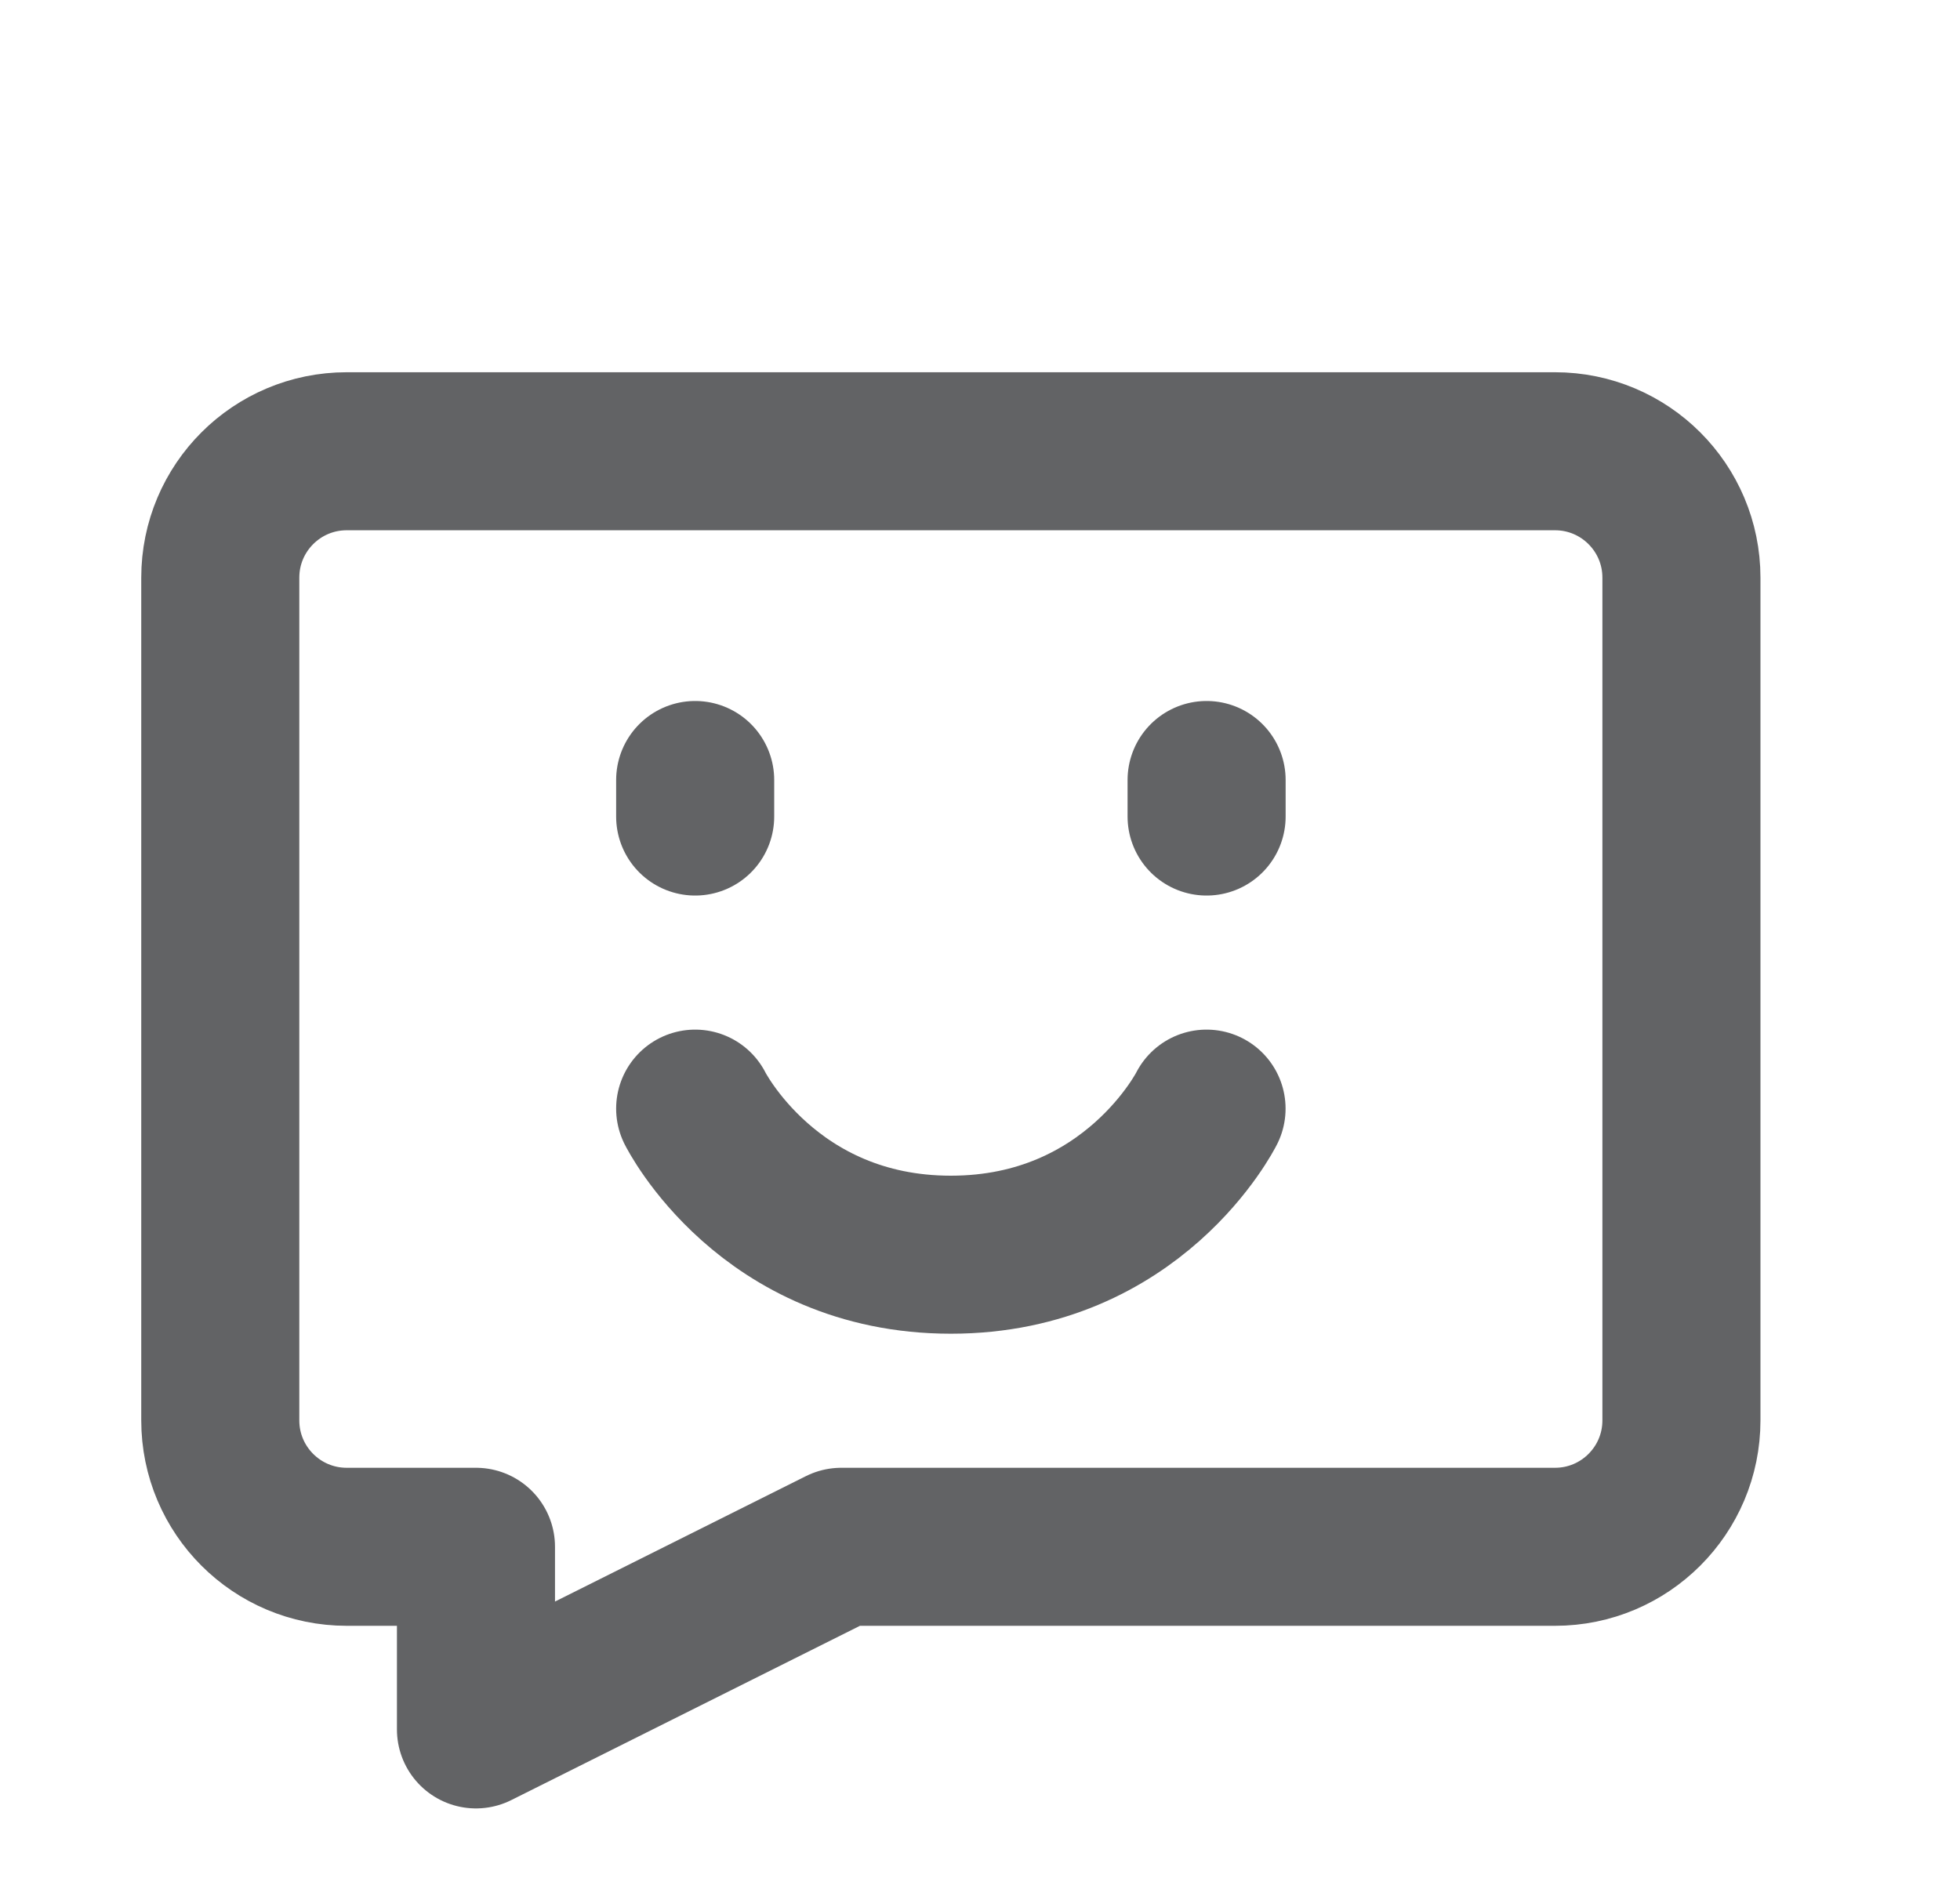
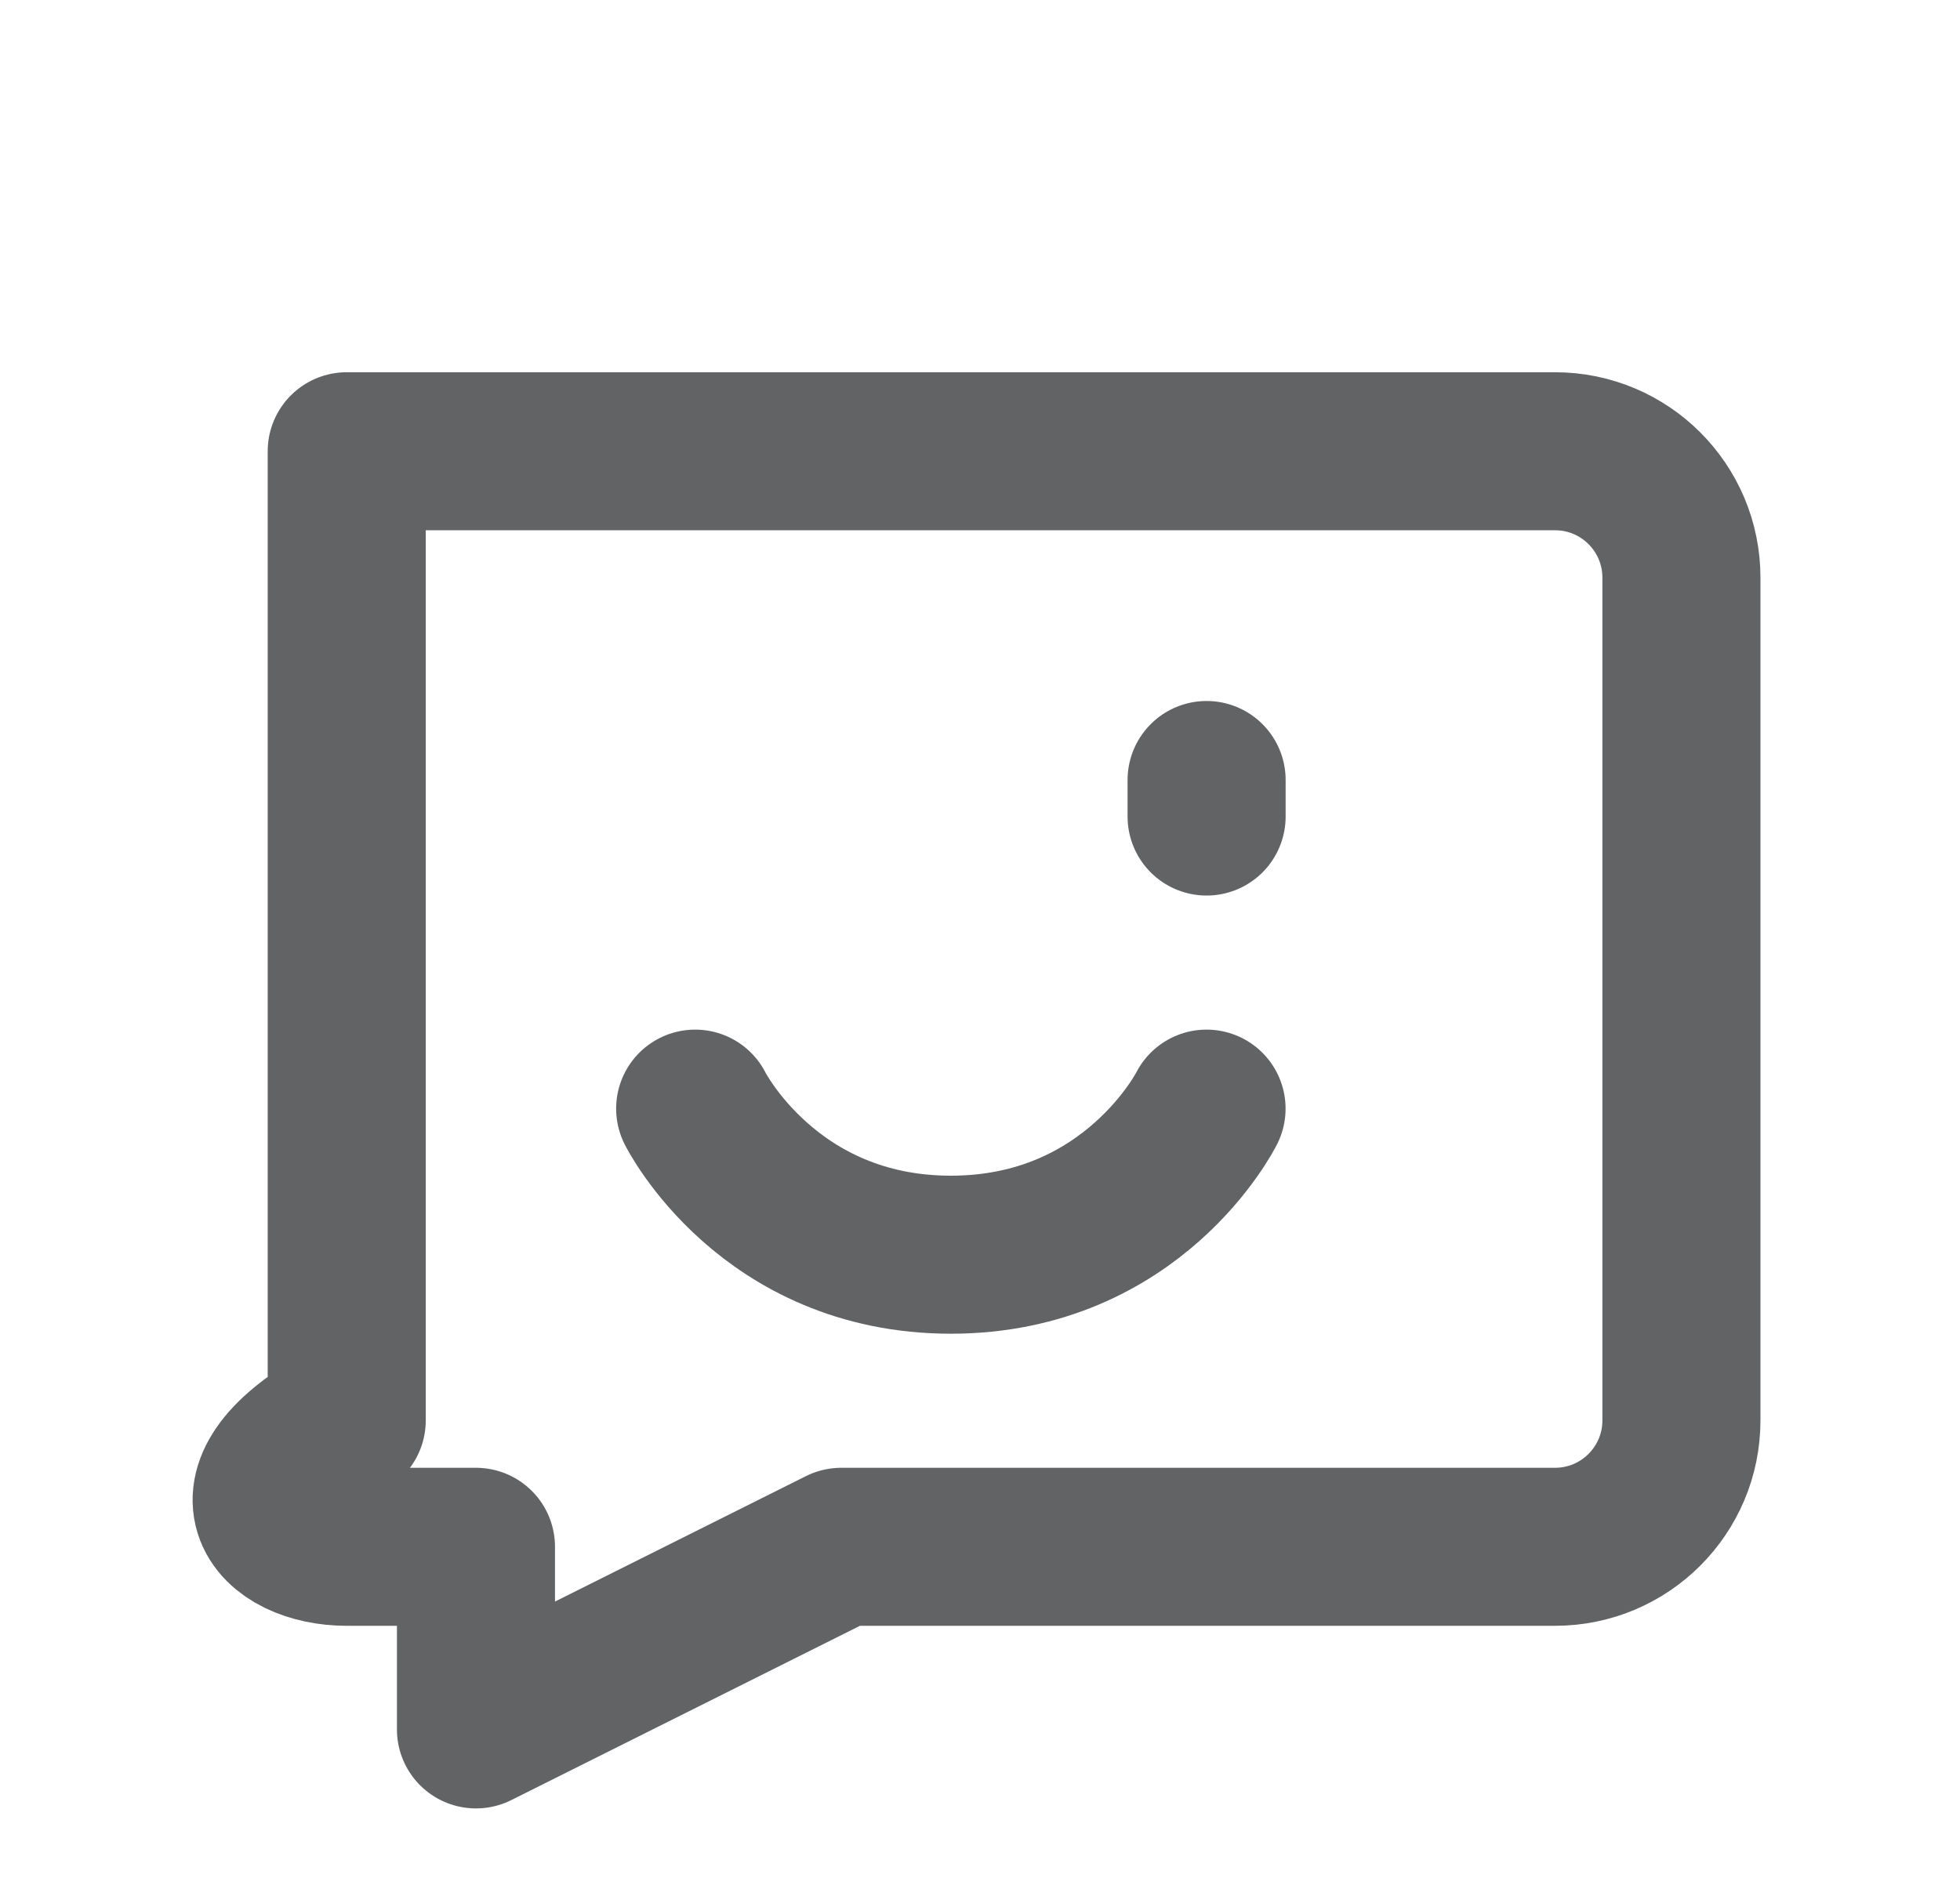
<svg xmlns="http://www.w3.org/2000/svg" width="31" height="30" viewBox="0 0 31 30" fill="none">
  <rect width="31" height="30" fill="#D1D1D1" />
  <rect width="1920" height="1080" transform="translate(-986.961 -24)" fill="white" />
-   <rect width="1920" height="1901" transform="translate(-986.961 -24)" fill="white" />
  <g filter="url(#filter0_d_4658_44954)">
    <rect width="1920" height="78" transform="translate(-986.961 -24)" fill="white" />
-     <path d="M26.594 7.139C26.594 6.034 25.699 5.139 24.594 5.139H5.484C4.379 5.139 3.484 6.034 3.484 7.139V20.471C3.484 21.576 4.379 22.471 5.484 22.471H7.528V25.36L13.306 22.471H24.594C25.699 22.471 26.594 21.576 26.594 20.471V7.139Z" stroke="#626365" stroke-width="2.5" stroke-linecap="round" stroke-linejoin="round" />
+     <path d="M26.594 7.139C26.594 6.034 25.699 5.139 24.594 5.139H5.484V20.471C3.484 21.576 4.379 22.471 5.484 22.471H7.528V25.36L13.306 22.471H24.594C25.699 22.471 26.594 21.576 26.594 20.471V7.139Z" stroke="#626365" stroke-width="2.5" stroke-linecap="round" stroke-linejoin="round" />
    <path d="M19.084 10.34V10.918" stroke="#626365" stroke-width="2.5" stroke-linecap="round" stroke-linejoin="round" />
-     <path d="M10.995 10.34V10.918" stroke="#626365" stroke-width="2.5" stroke-linecap="round" stroke-linejoin="round" />
    <path d="M19.083 15.539C19.083 15.539 17.928 17.85 15.039 17.85C12.15 17.85 10.995 15.539 10.995 15.539" stroke="#626365" stroke-width="2.5" stroke-linecap="round" stroke-linejoin="round" />
  </g>
  <defs>
    <filter id="filter0_d_4658_44954" x="-996.961" y="-32" width="1940" height="98" filterUnits="userSpaceOnUse" color-interpolation-filters="sRGB">
      <feFlood flood-opacity="0" result="BackgroundImageFix" />
      <feColorMatrix in="SourceAlpha" type="matrix" values="0 0 0 0 0 0 0 0 0 0 0 0 0 0 0 0 0 0 127 0" result="hardAlpha" />
      <feOffset dy="2" />
      <feGaussianBlur stdDeviation="5" />
      <feComposite in2="hardAlpha" operator="out" />
      <feColorMatrix type="matrix" values="0 0 0 0 0 0 0 0 0 0 0 0 0 0 0 0 0 0 0.1 0" />
      <feBlend mode="normal" in2="BackgroundImageFix" result="effect1_dropShadow_4658_44954" />
      <feBlend mode="normal" in="SourceGraphic" in2="effect1_dropShadow_4658_44954" result="shape" />
    </filter>
  </defs>
</svg>